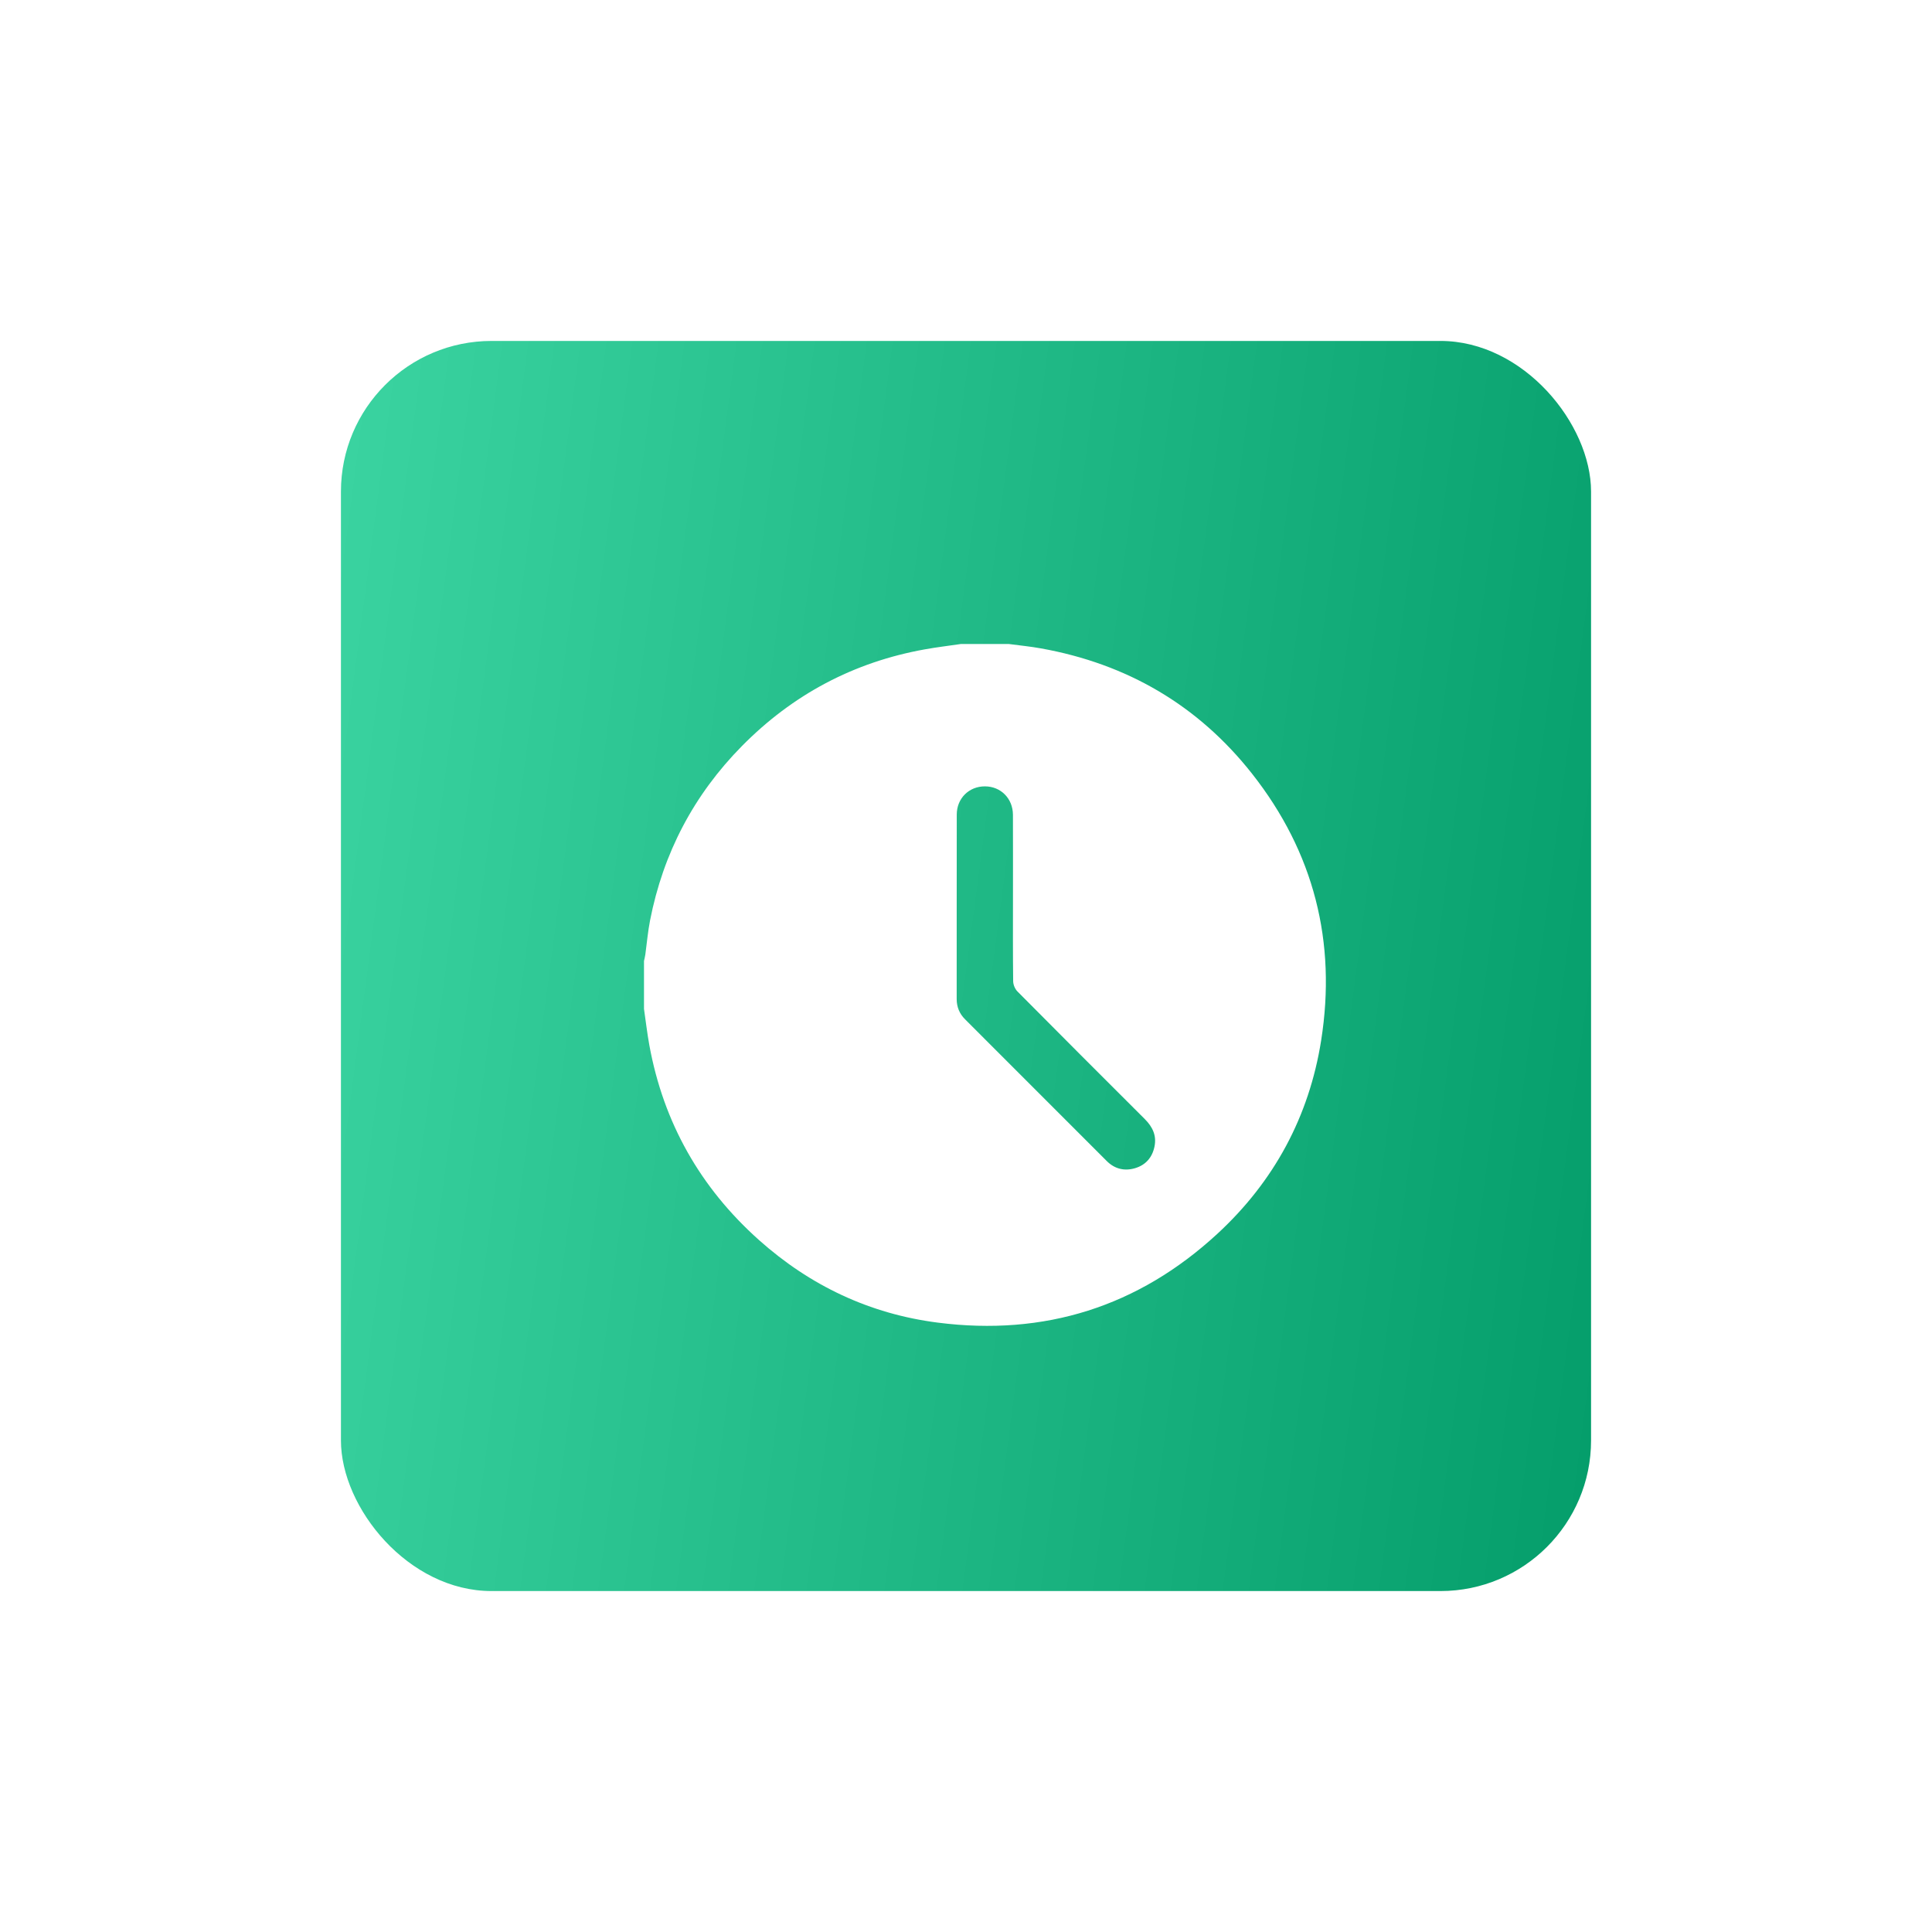
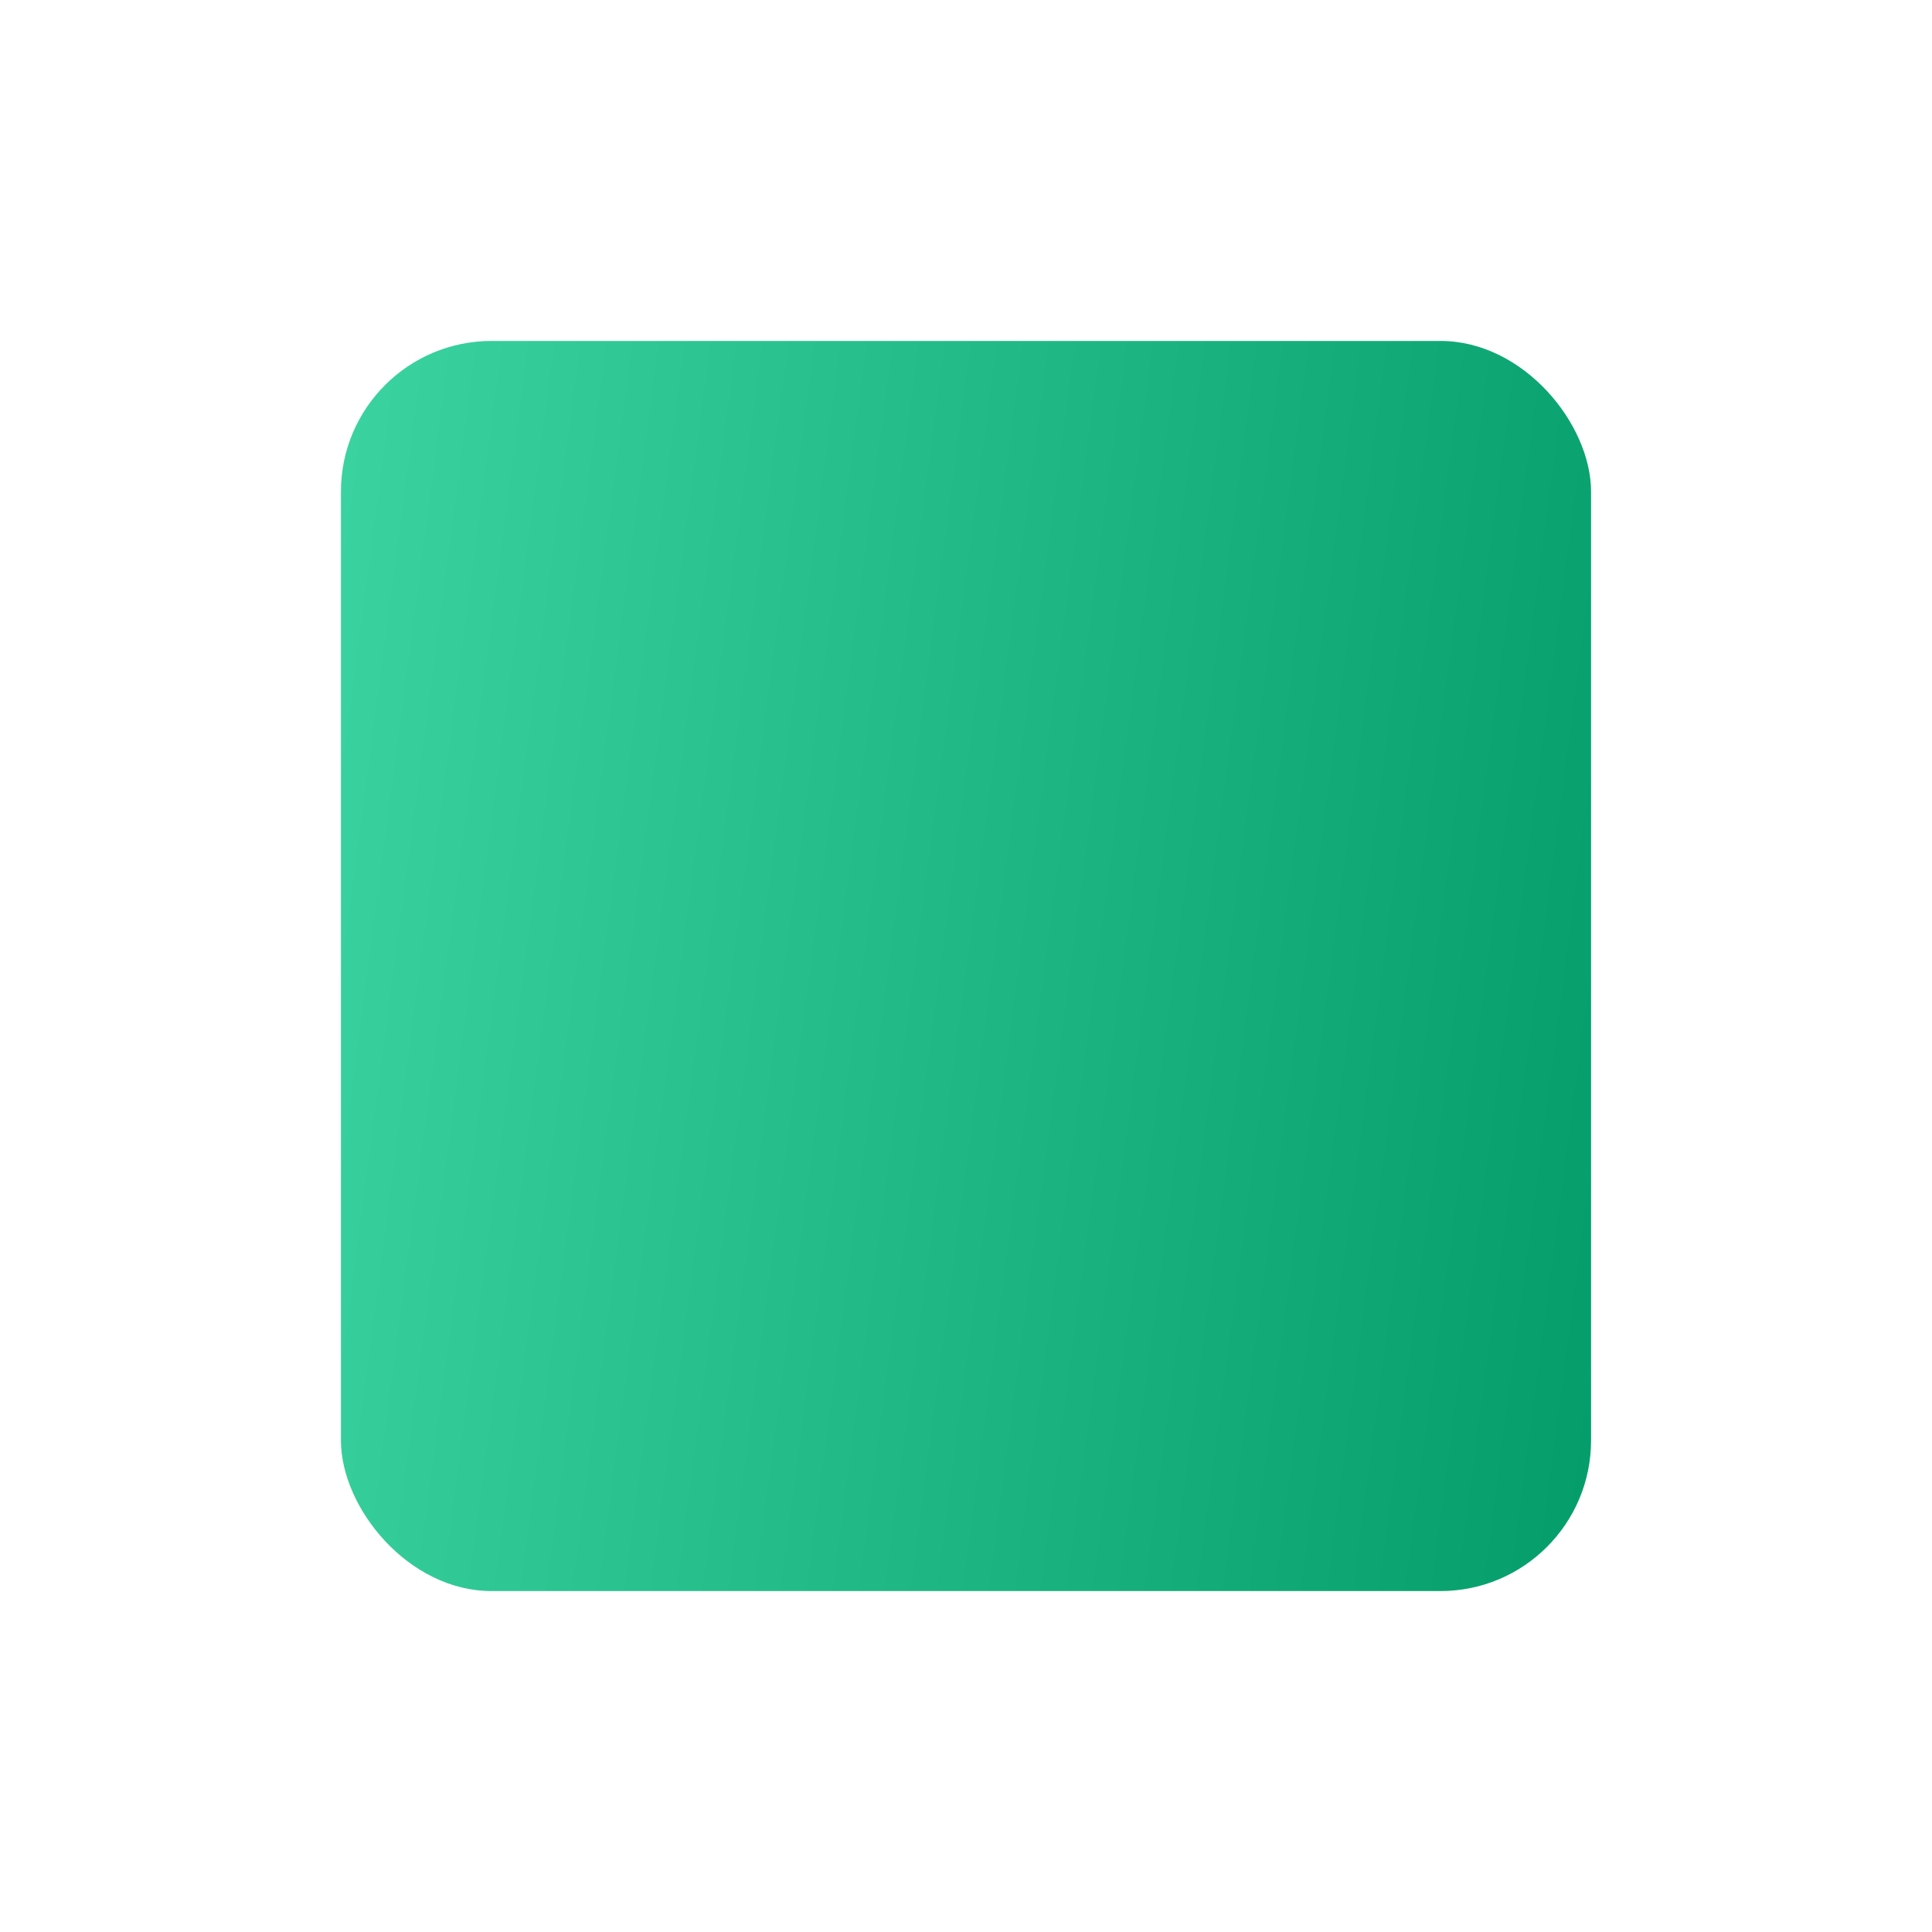
<svg xmlns="http://www.w3.org/2000/svg" width="51" height="51" viewBox="0 0 51 51" fill="none">
  <g filter="url(#filter0_d_2416_710)">
    <rect x="9" y="9" width="33" height="33" rx="3.976" fill="url(#paint0_linear_2416_710)" />
  </g>
-   <path d="M25.365 17C25.787 17 26.209 17 26.63 17C26.913 17.038 27.198 17.065 27.479 17.116C29.749 17.523 31.624 18.613 33.052 20.425C34.684 22.498 35.286 24.864 34.875 27.466C34.557 29.474 33.633 31.186 32.139 32.566C30.049 34.495 27.571 35.275 24.755 34.914C22.961 34.685 21.383 33.938 20.033 32.732C18.485 31.349 17.513 29.633 17.14 27.585C17.083 27.27 17.046 26.951 17 26.633C17 26.211 17 25.789 17 25.367C17.012 25.311 17.027 25.255 17.035 25.198C17.076 24.897 17.102 24.593 17.16 24.296C17.507 22.521 18.314 20.983 19.583 19.696C20.922 18.337 22.533 17.478 24.415 17.141C24.73 17.084 25.048 17.047 25.365 17ZM26.74 23.704C26.74 22.972 26.742 22.239 26.739 21.507C26.737 21.078 26.418 20.758 25.999 20.758C25.579 20.757 25.256 21.075 25.256 21.503C25.253 23.126 25.256 24.749 25.254 26.372C25.254 26.583 25.328 26.76 25.476 26.908C26.722 28.155 27.969 29.402 29.216 30.649C29.425 30.858 29.683 30.919 29.96 30.838C30.239 30.756 30.414 30.56 30.475 30.27C30.537 29.976 30.424 29.746 30.222 29.543C29.099 28.421 27.975 27.3 26.858 26.172C26.793 26.107 26.746 25.993 26.745 25.901C26.736 25.169 26.74 24.436 26.74 23.704Z" fill="white" />
  <defs>
    <filter id="filter0_d_2416_710" x="0.651" y="0.651" width="49.699" height="49.699" filterUnits="userSpaceOnUse" color-interpolation-filters="sRGB">
      <feFlood flood-opacity="0" result="BackgroundImageFix" />
      <feColorMatrix in="SourceAlpha" type="matrix" values="0 0 0 0 0 0 0 0 0 0 0 0 0 0 0 0 0 0 127 0" result="hardAlpha" />
      <feMorphology radius="0.398" operator="dilate" in="SourceAlpha" result="effect1_dropShadow_2416_710" />
      <feOffset />
      <feGaussianBlur stdDeviation="3.976" />
      <feComposite in2="hardAlpha" operator="out" />
      <feColorMatrix type="matrix" values="0 0 0 0 0.141 0 0 0 0 0.741 0 0 0 0 0.541 0 0 0 1 0" />
      <feBlend mode="normal" in2="BackgroundImageFix" result="effect1_dropShadow_2416_710" />
      <feBlend mode="normal" in="SourceGraphic" in2="effect1_dropShadow_2416_710" result="shape" />
    </filter>
    <linearGradient id="paint0_linear_2416_710" x1="6.416" y1="6.217" x2="48.959" y2="11.823" gradientUnits="userSpaceOnUse">
      <stop stop-color="#3FD8A5" />
      <stop offset="1" stop-color="#009966" />
    </linearGradient>
  </defs>
</svg>